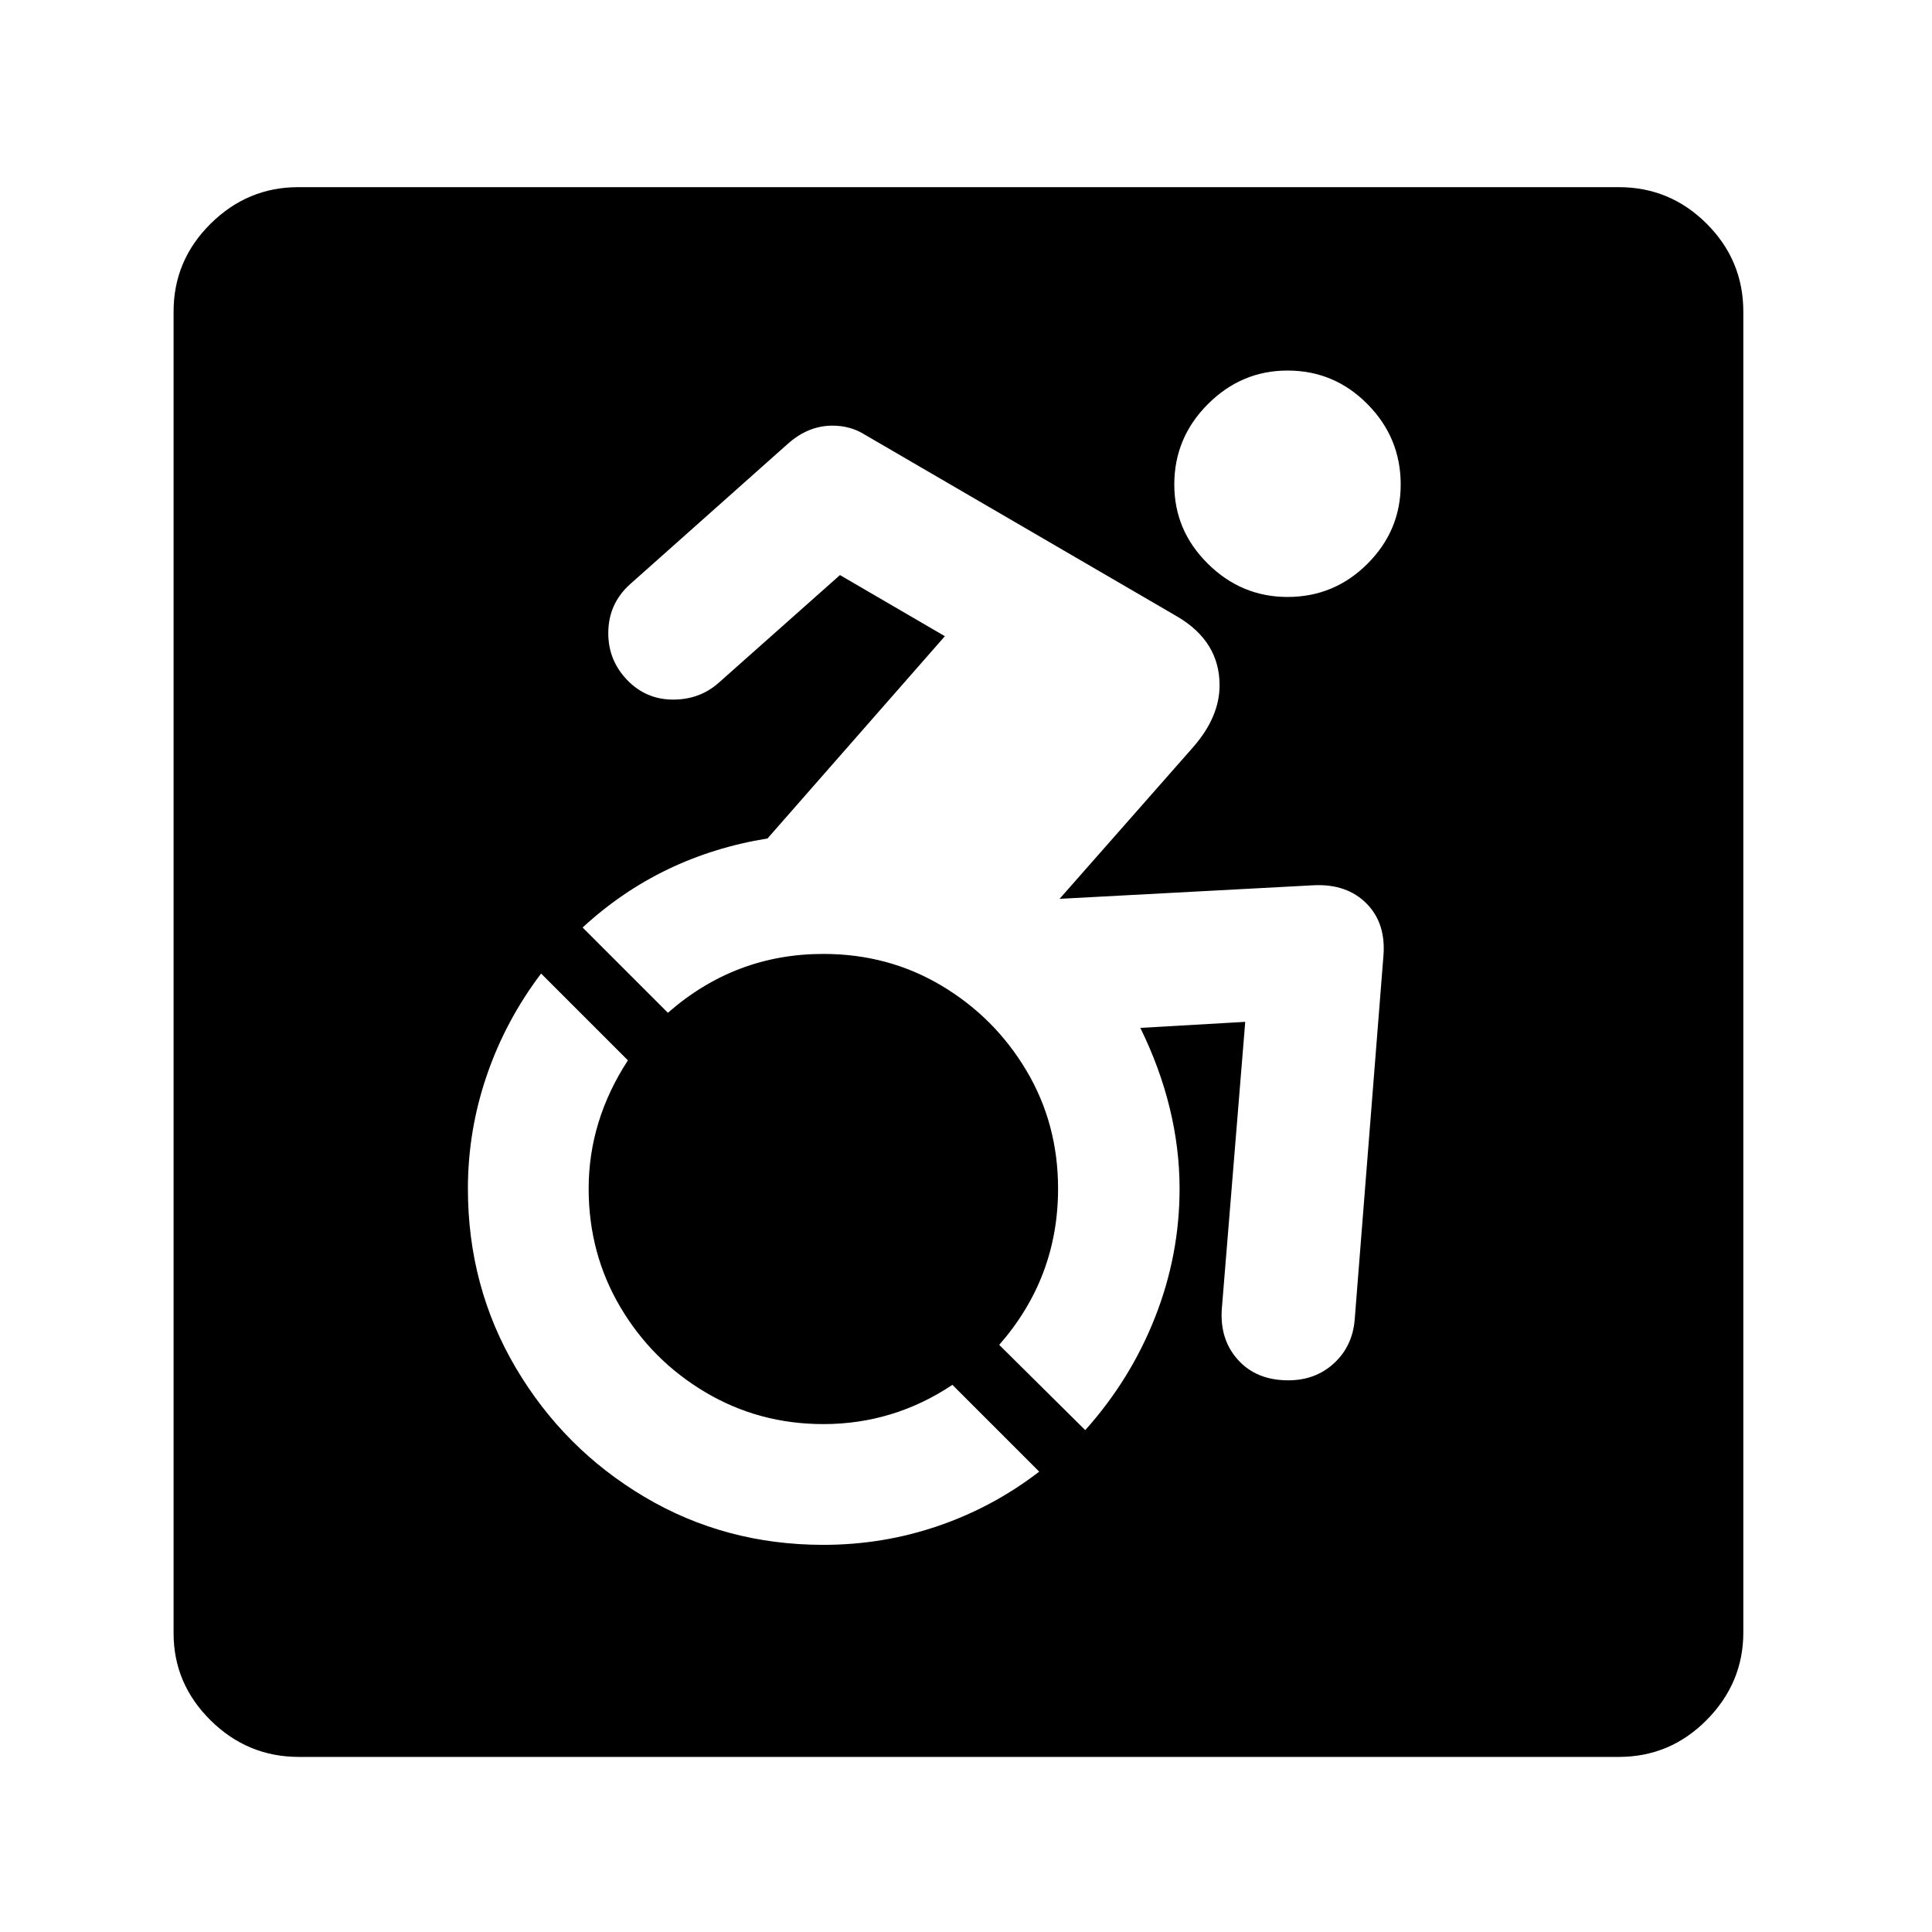
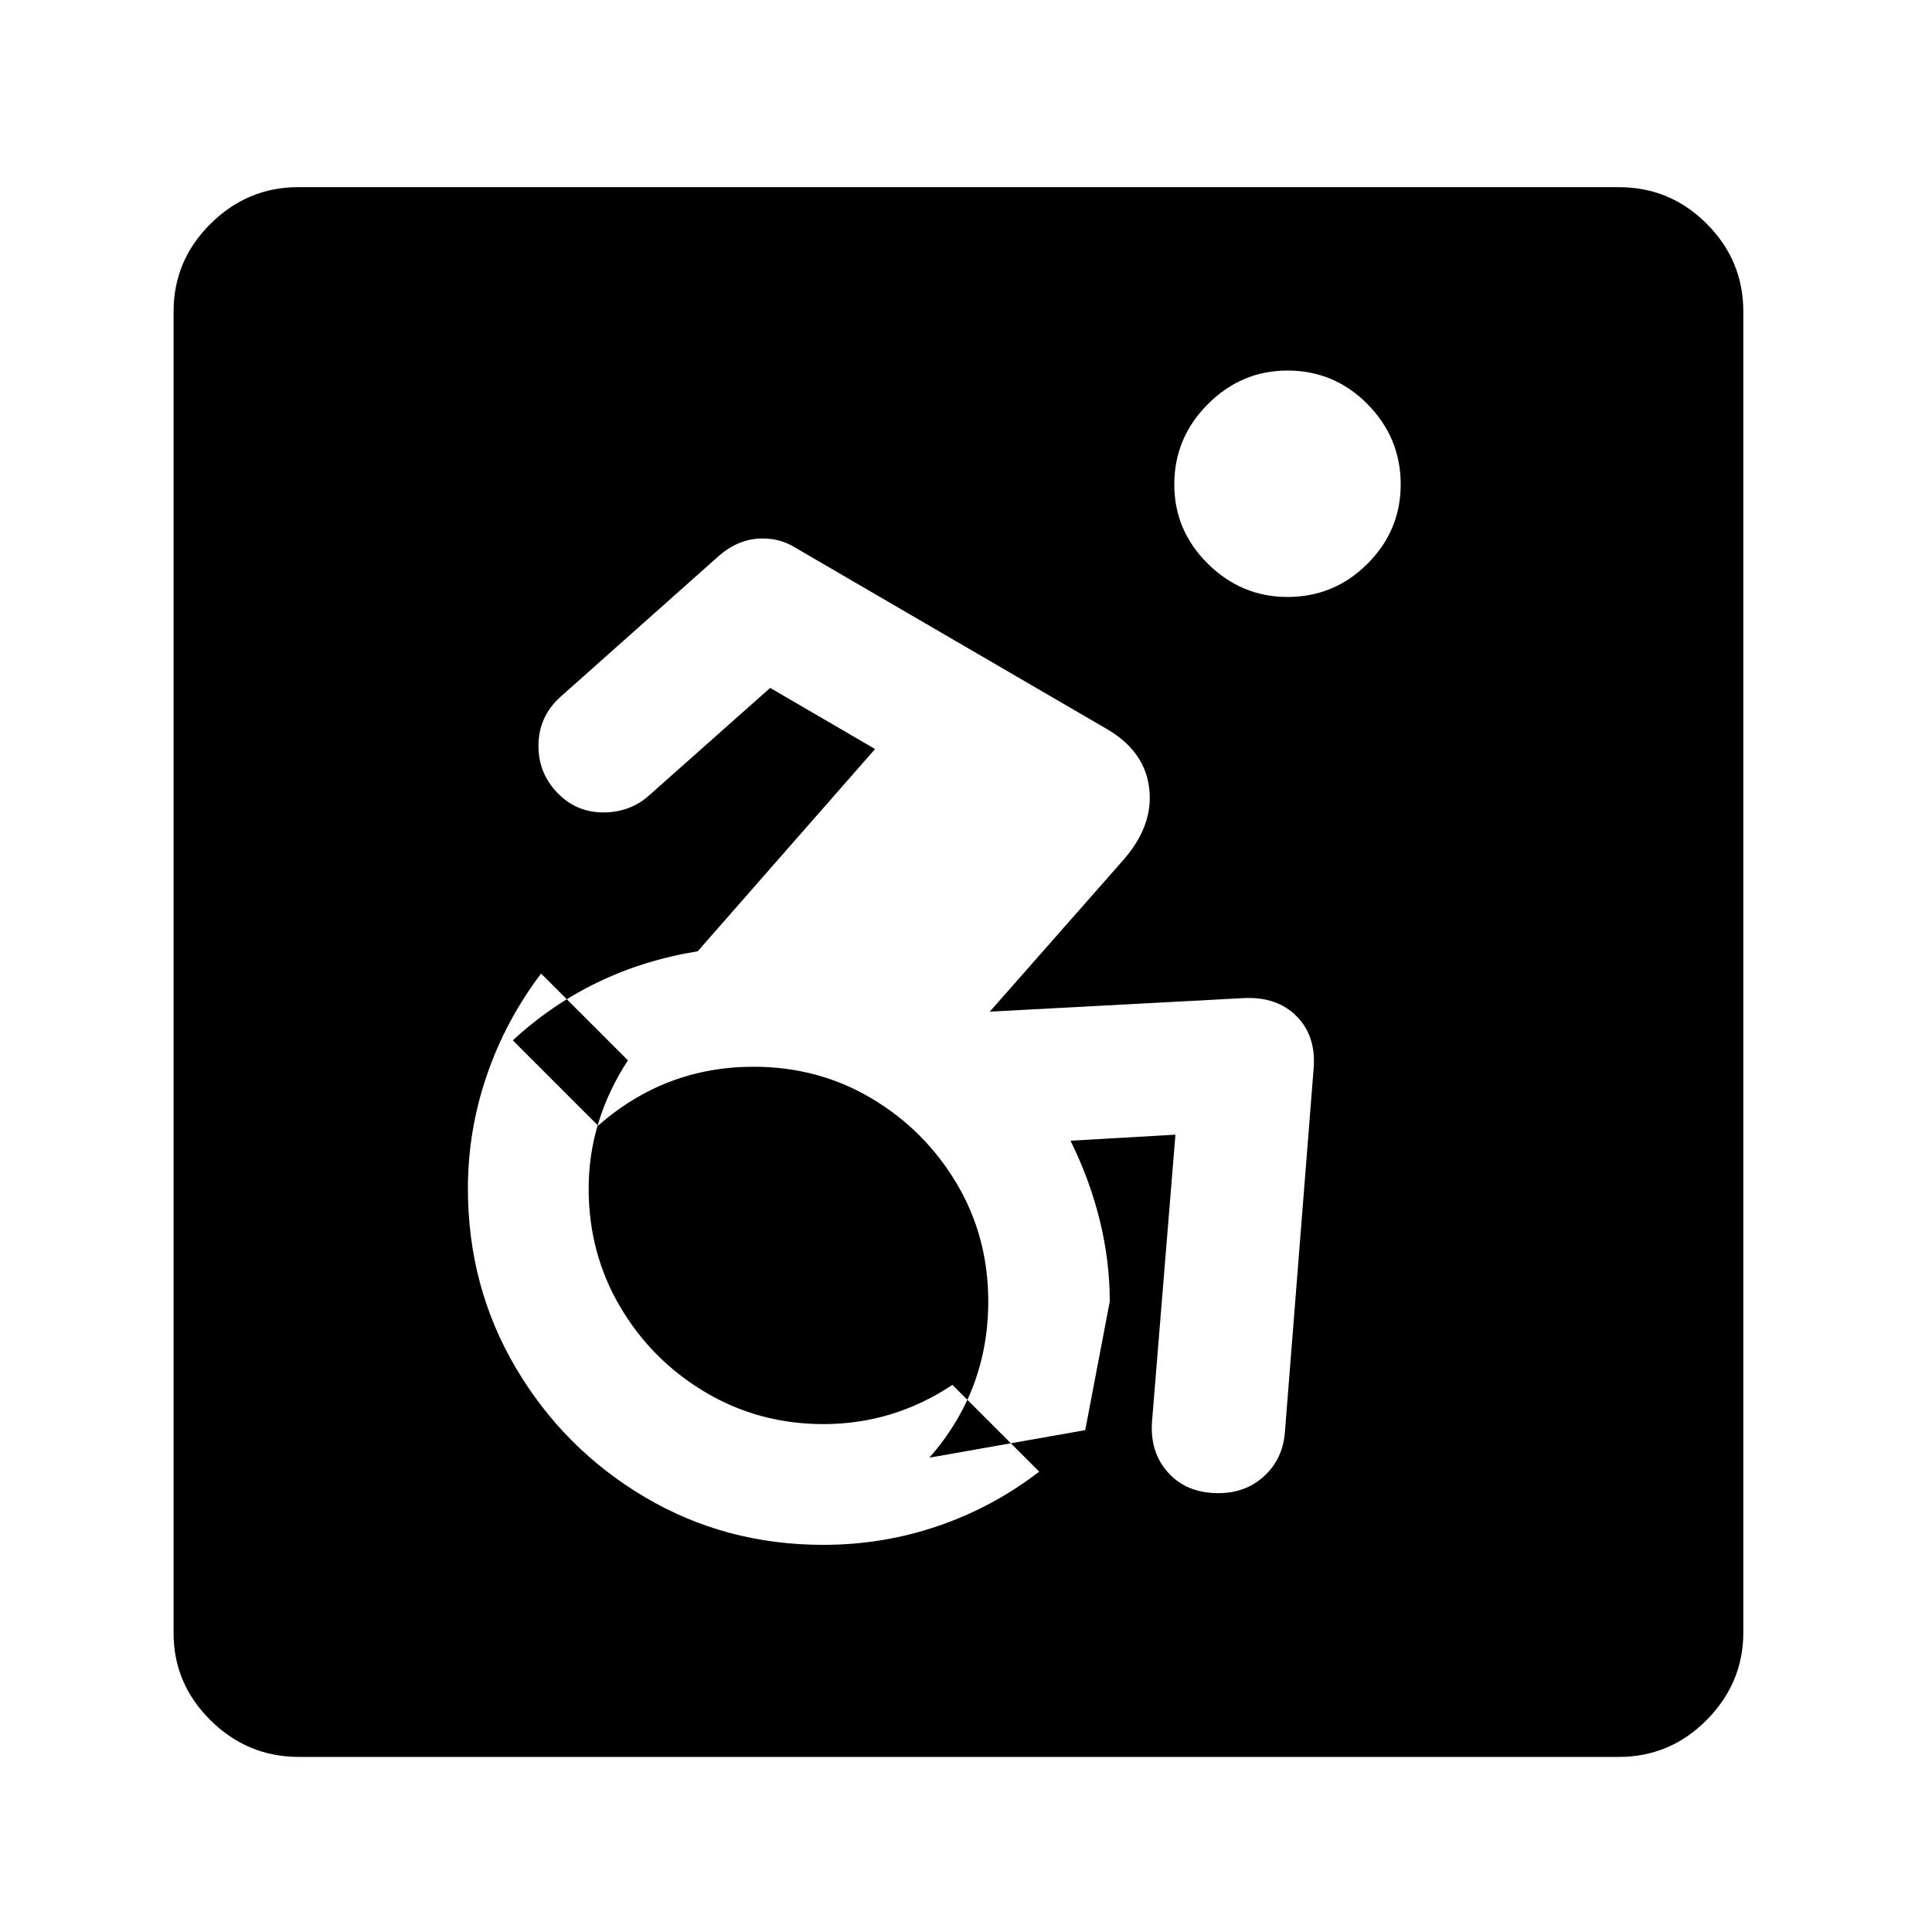
<svg xmlns="http://www.w3.org/2000/svg" version="1.1" viewBox="30 -350 2560 2560">
-   <path fill="currentColor" d="M426 1978q-68 0 -117 -48.5t-49 -115.5v-1751q0 -68 49 -116.5t116 -48.5h1750q68 0 116.5 48.5t48.5 116.5v1750q0 67 -48.5 116t-116.5 49h-1749zM1121 1697q79 0 152 -25t134 -72l-115 -115q-78 52 -171 52q-85 0 -156 -42t-113 -113t-42 -157q0 -90 52 -170 l-115 -115q-47 62 -72 135t-25 150q0 130 63.5 237.5t170.5 171t237 63.5zM1468 1545q60 -67 92.5 -149.5t32.5 -170.5q0 -53 -13 -106.5t-39 -106.5l139 -8l-31 380q-3 41 21.5 68t66.5 27q36 0 60.5 -22.5t27.5 -57.5l38 -481q4 -44 -22 -70.5t-70 -24.5l-337 18l177 -201 q35 -40 35 -82q0 -58 -56 -91l-414 -241q-19 -12 -43 -12q-32 0 -59 24l-209 186q-29 26 -29 65q0 36 25 62t61 26q35 0 60 -22l161 -143l139 81l-235 268q-142 23 -245 118l113 113q89 -78 206 -78q86 0 156.5 42t112.5 112.5t42 156.5q0 118 -78 207zM1736 441 q62 0 106 -44t44 -105q0 -62 -44 -106.5t-106 -44.5q-61 0 -105.5 44.5t-44.5 106.5q0 61 44.5 105t105.5 44z" />
+   <path fill="currentColor" d="M426 1978q-68 0 -117 -48.5t-49 -115.5v-1751q0 -68 49 -116.5t116 -48.5h1750q68 0 116.5 48.5t48.5 116.5v1750q0 67 -48.5 116t-116.5 49h-1749zM1121 1697q79 0 152 -25t134 -72l-115 -115q-78 52 -171 52q-85 0 -156 -42t-113 -113t-42 -157q0 -90 52 -170 l-115 -115q-47 62 -72 135t-25 150q0 130 63.5 237.5t170.5 171t237 63.5zM1468 1545t32.5 -170.5q0 -53 -13 -106.5t-39 -106.5l139 -8l-31 380q-3 41 21.5 68t66.5 27q36 0 60.5 -22.5t27.5 -57.5l38 -481q4 -44 -22 -70.5t-70 -24.5l-337 18l177 -201 q35 -40 35 -82q0 -58 -56 -91l-414 -241q-19 -12 -43 -12q-32 0 -59 24l-209 186q-29 26 -29 65q0 36 25 62t61 26q35 0 60 -22l161 -143l139 81l-235 268q-142 23 -245 118l113 113q89 -78 206 -78q86 0 156.5 42t112.5 112.5t42 156.5q0 118 -78 207zM1736 441 q62 0 106 -44t44 -105q0 -62 -44 -106.5t-106 -44.5q-61 0 -105.5 44.5t-44.5 106.5q0 61 44.5 105t105.5 44z" />
</svg>